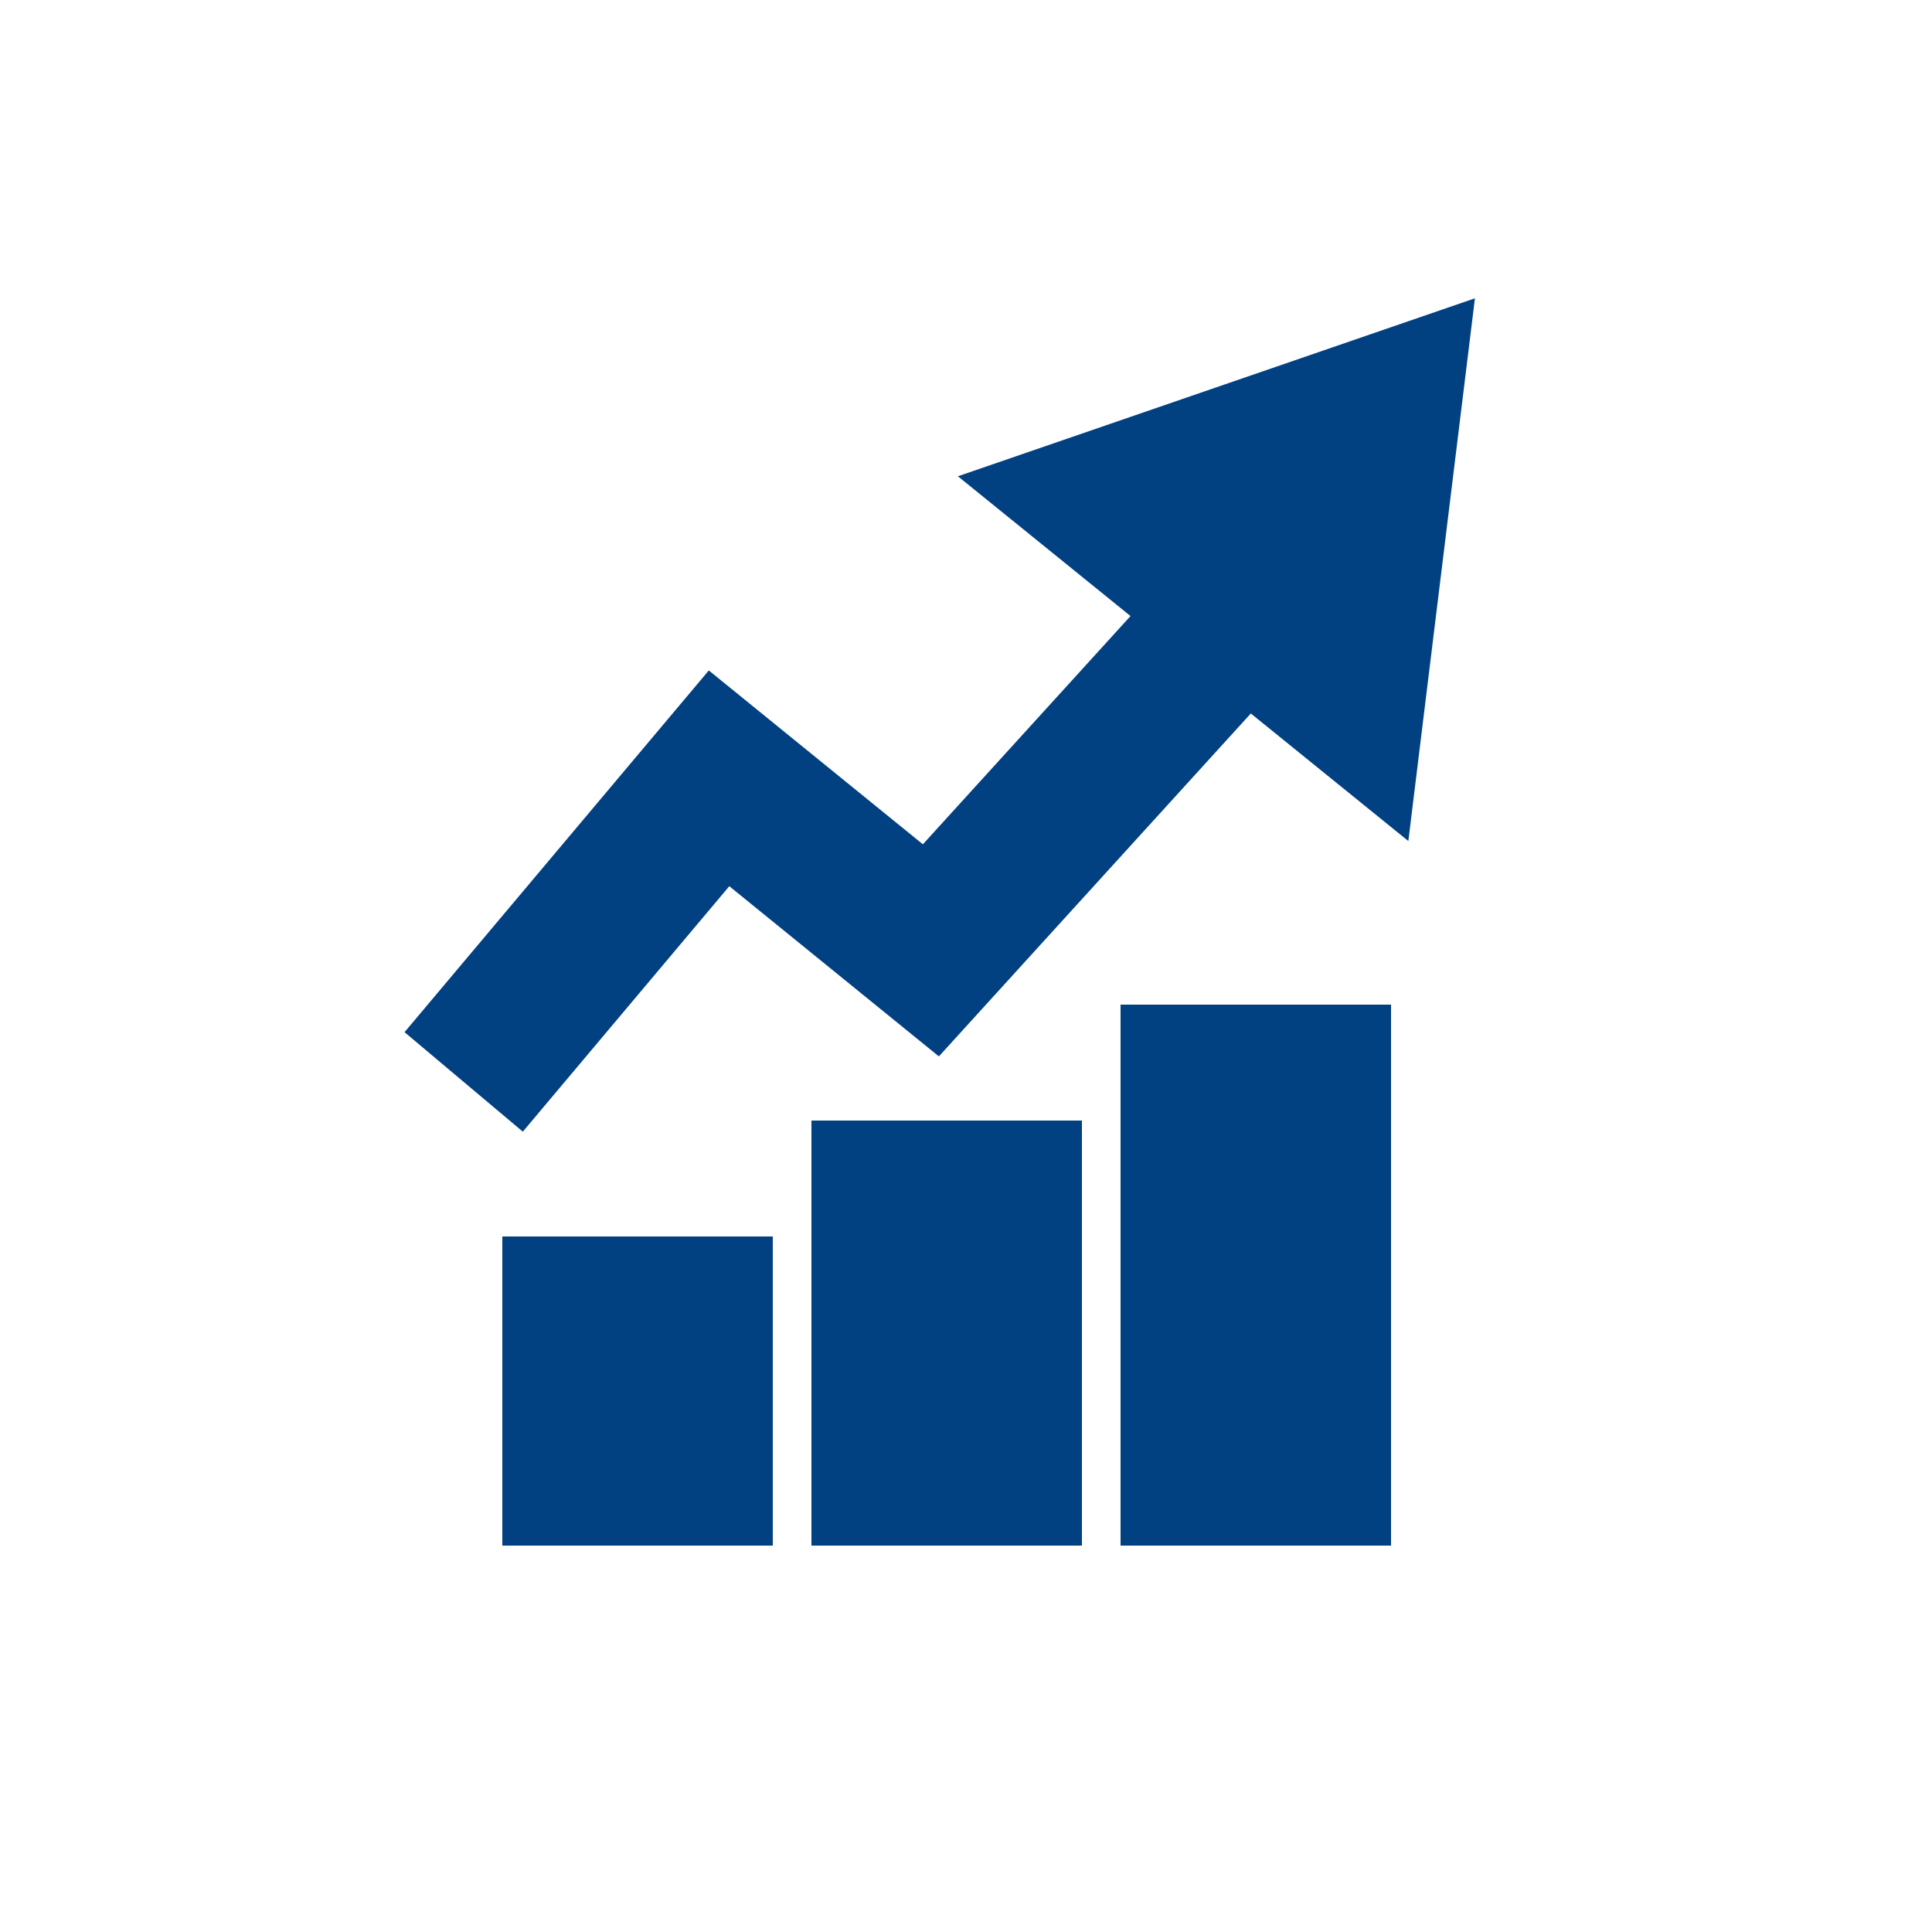
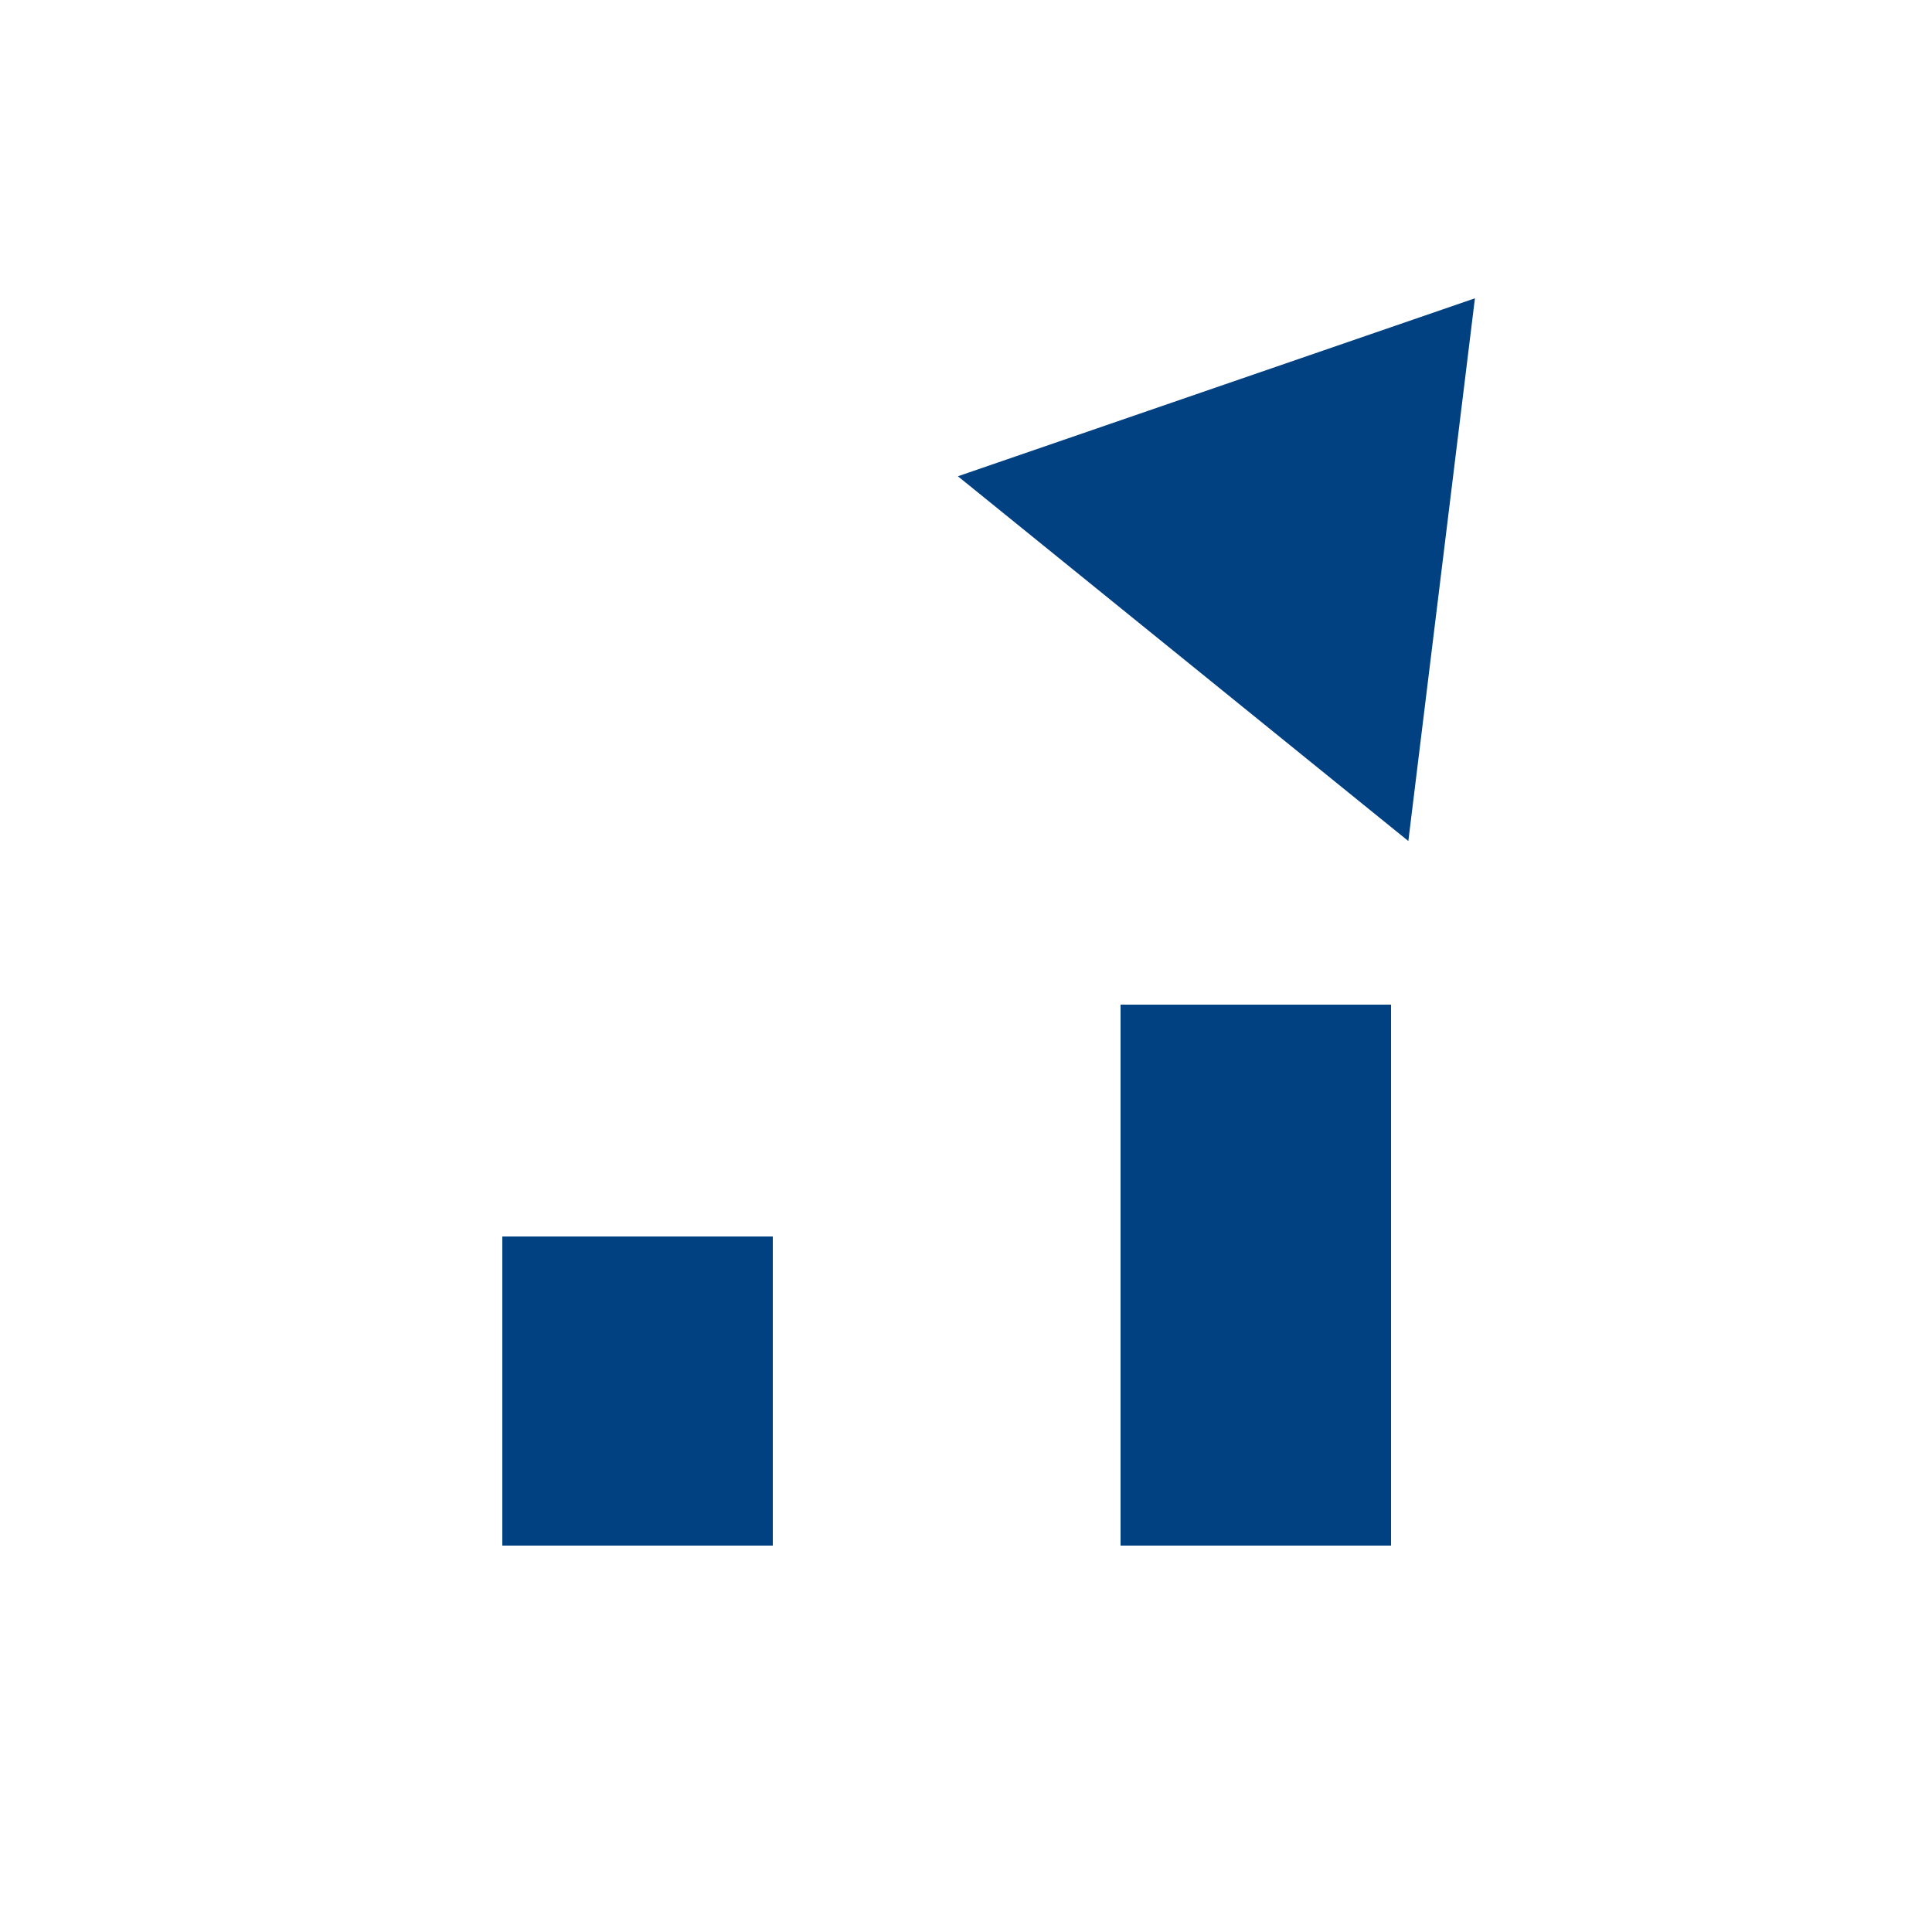
<svg xmlns="http://www.w3.org/2000/svg" width="50px" height="50px" viewBox="0 0 50 50" version="1.1">
  <title>stock</title>
  <desc>Created with Sketch.</desc>
  <defs />
  <g id="stock" stroke="none" stroke-width="1" fill="none" fill-rule="evenodd">
-     <polyline id="Path-3" stroke="#014081" stroke-width="4" points="12 28 18.609 20.143 24.091 24.595 31 17" />
    <rect id="Rectangle-2" fill="#014081" x="13" y="32" width="7" height="8" />
-     <rect id="Rectangle-2-Copy" fill="#014081" x="21" y="29" width="7" height="11" />
    <rect id="Rectangle-2-Copy-2" fill="#014081" x="29" y="26" width="7" height="14" />
    <polygon id="Triangle" fill="#014081" transform="translate(34.395, 12.383) rotate(-321) translate(-34.395, -12.383) " points="34.395 6.383 41.895 18.383 26.895 18.383" />
  </g>
</svg>